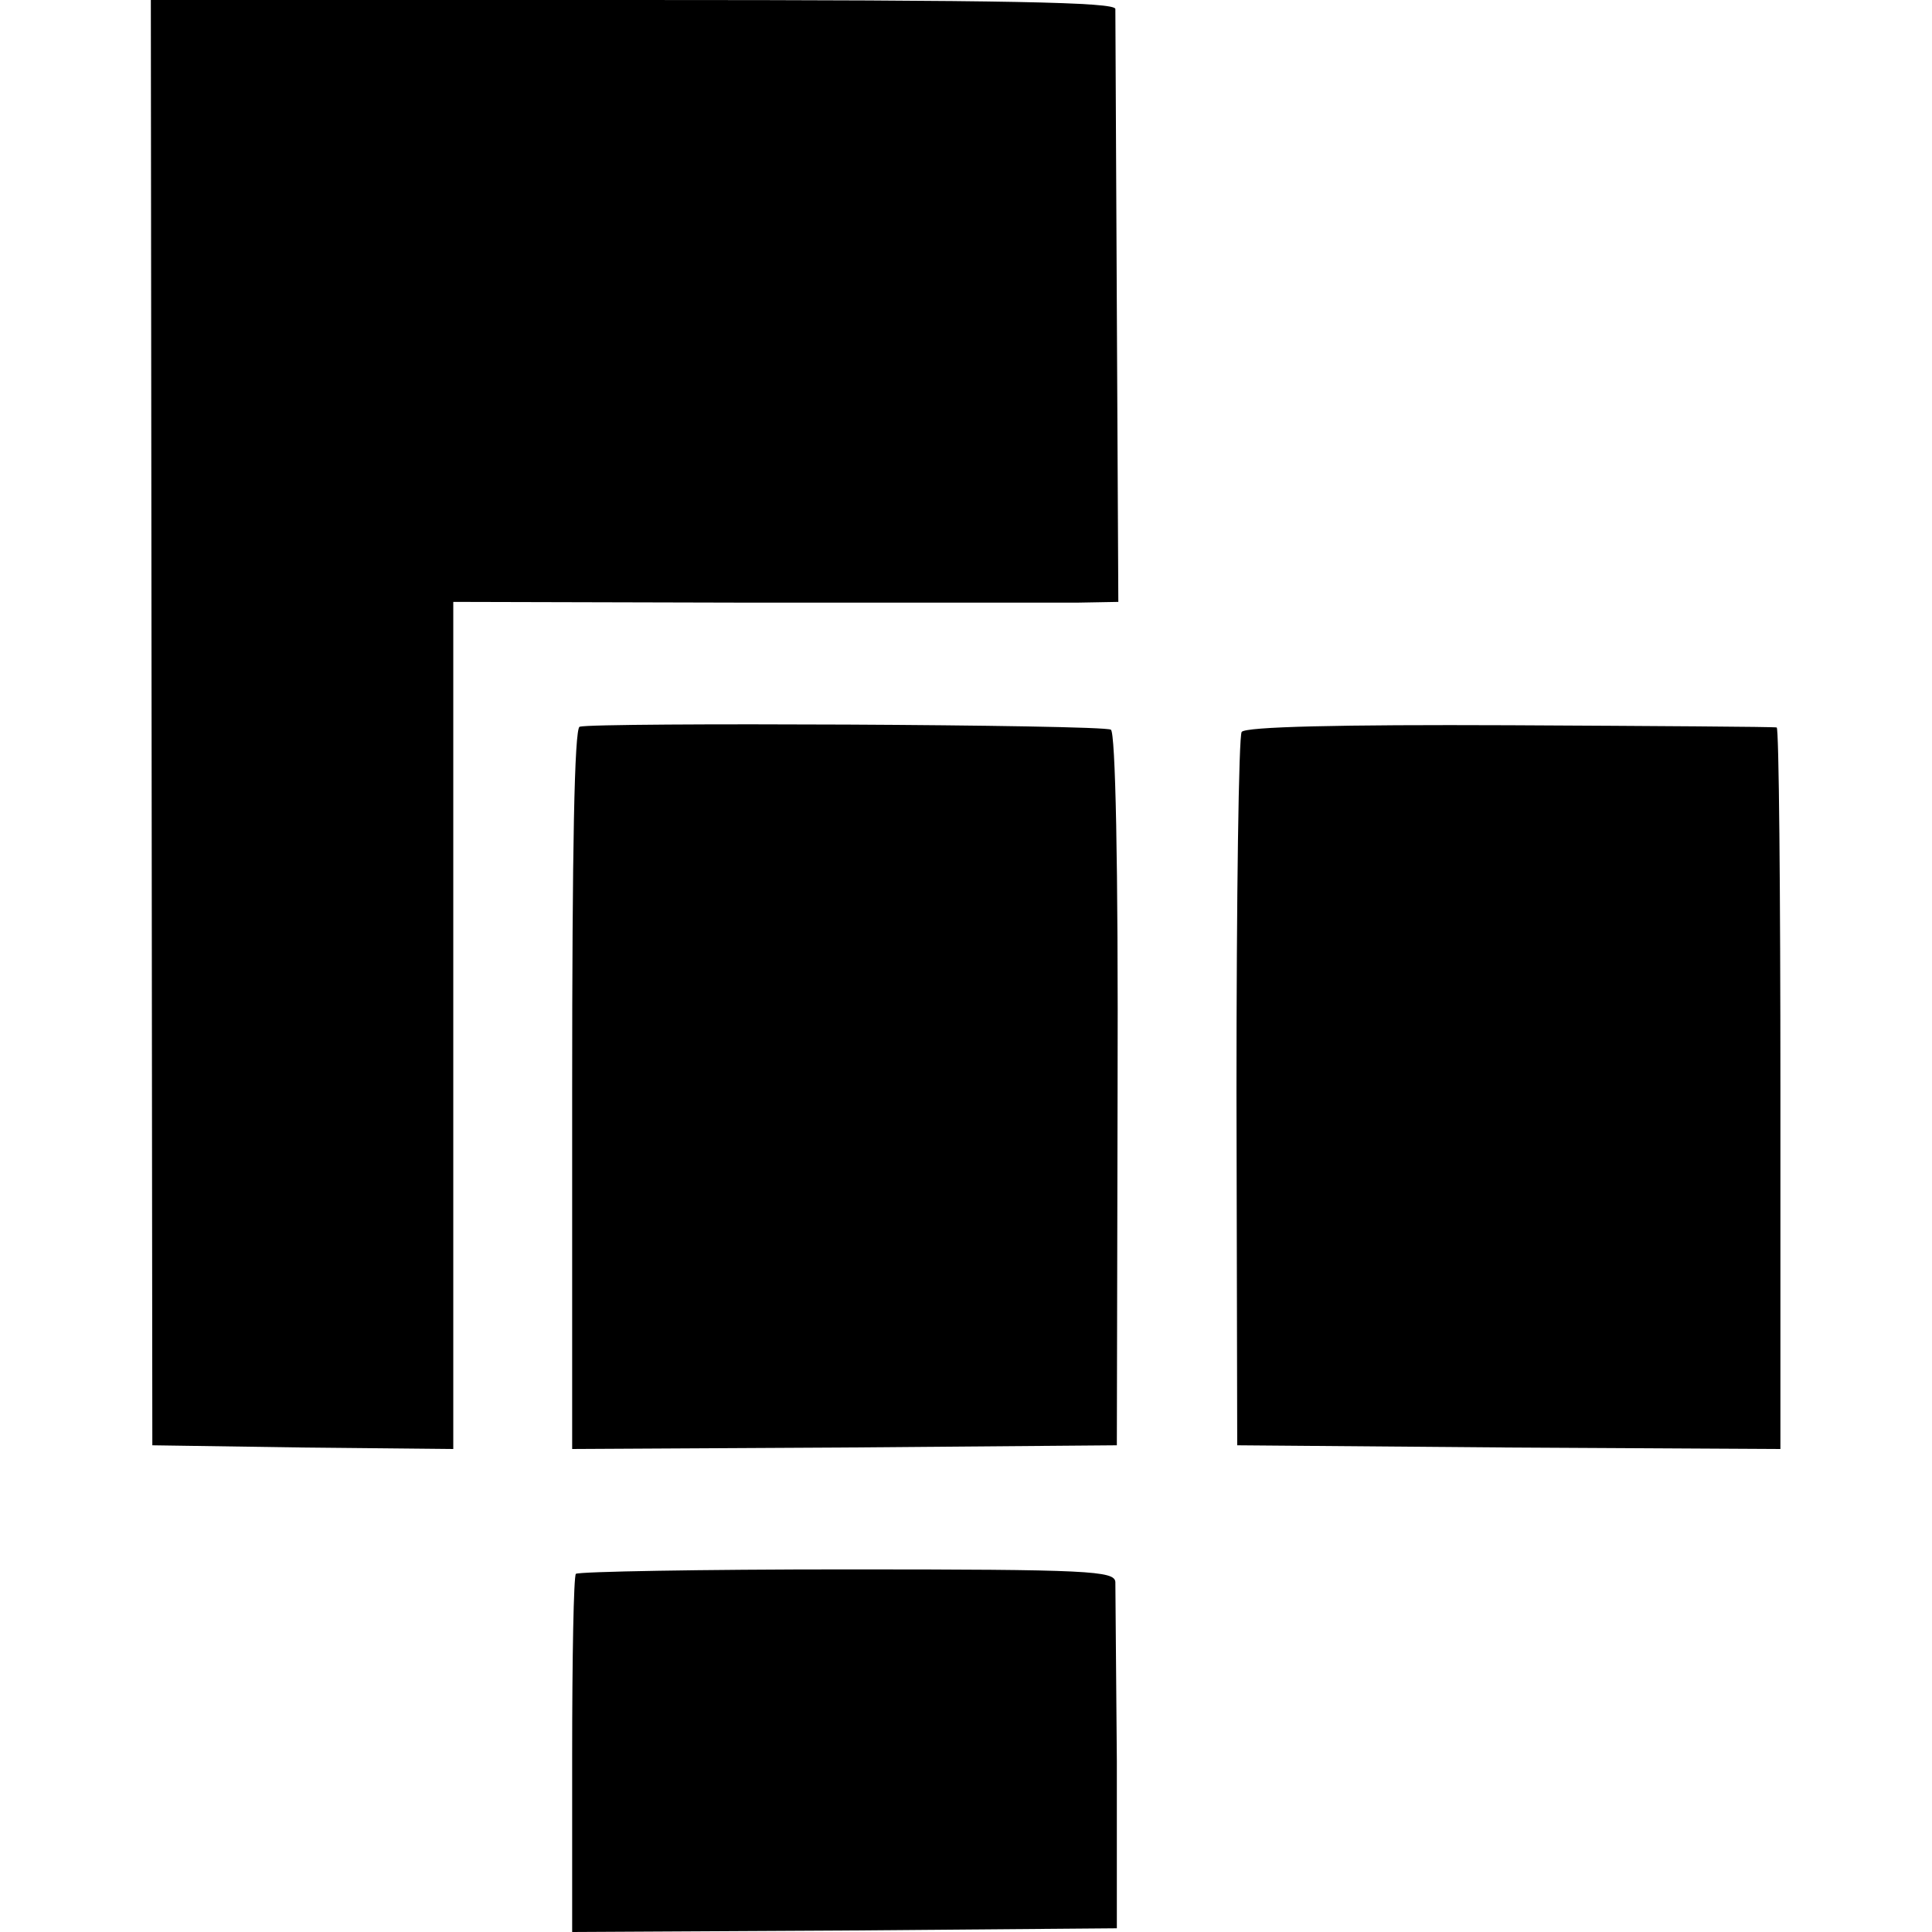
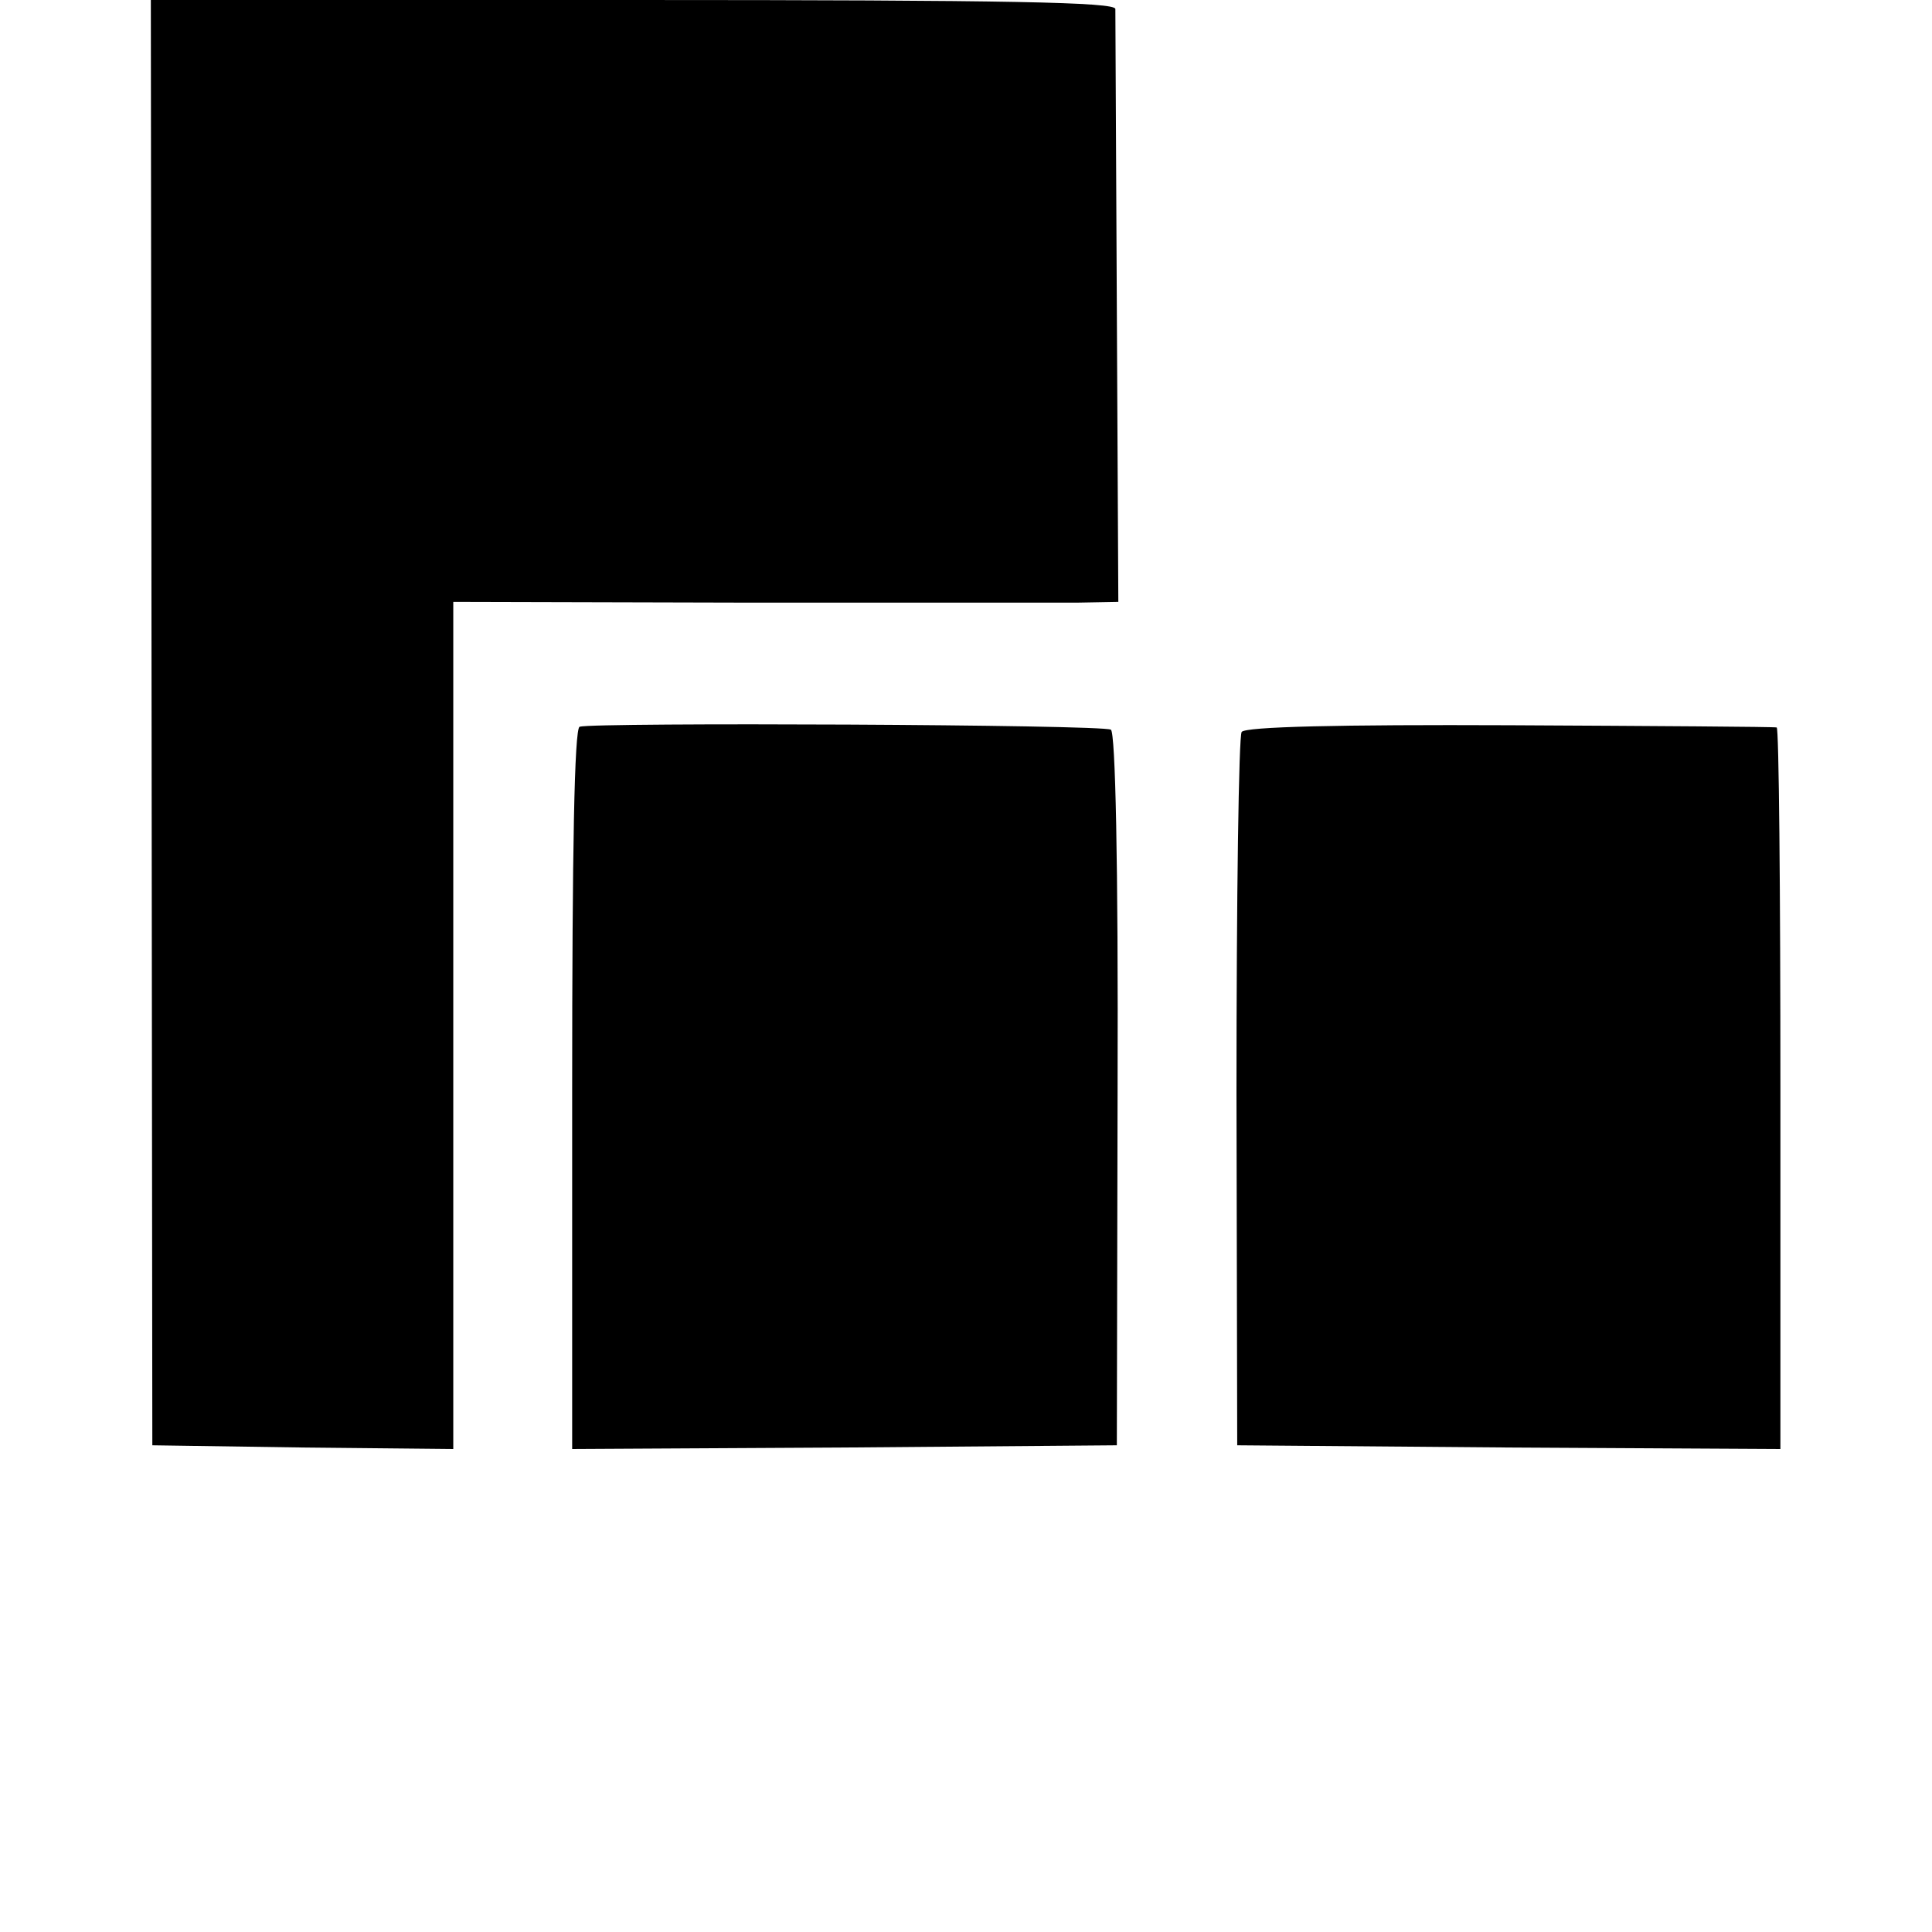
<svg xmlns="http://www.w3.org/2000/svg" version="1.0" width="260pt" height="260pt" viewBox="0 0 260 260" preserveAspectRatio="xMidYMid meet">
  <g transform="translate(0,260) scale(0.1,-0.1)" fill="#000000" stroke="none">
    <path d="M204 1628 l1 -973 203 -3 202 -2 0 570 0 570 393 -1 c215 0 417 0 447 0 l55 1 -2 392 c-1 216 -2 399 -2 406 -1 9 -138 12 -649 12 l-649 0 1 -972z" />
    <path d="M780 1622 c-7 -3 -10 -165 -10 -488 l0 -484 367 2 366 3 1 478 c1 309 -3 481 -9 485 -10 7 -696 10 -715 4z" />
-     <path d="M1671 1615 c-4 -5 -7 -224 -7 -485 l1 -475 366 -3 365 -2 0 485 c0 267 -2 486 -5 486 -3 1 -165 2 -359 3 -230 1 -356 -2 -361 -9z" />
-     <path d="M775 482 c-3 -3 -5 -113 -5 -244 l0 -238 367 2 366 3 0 225 c-1 124 -2 232 -2 241 -1 15 -35 17 -361 17 -197 0 -361 -3 -365 -6z" />
+     <path d="M1671 1615 c-4 -5 -7 -224 -7 -485 l1 -475 366 -3 365 -2 0 485 c0 267 -2 486 -5 486 -3 1 -165 2 -359 3 -230 1 -356 -2 -361 -9" />
  </g>
</svg>